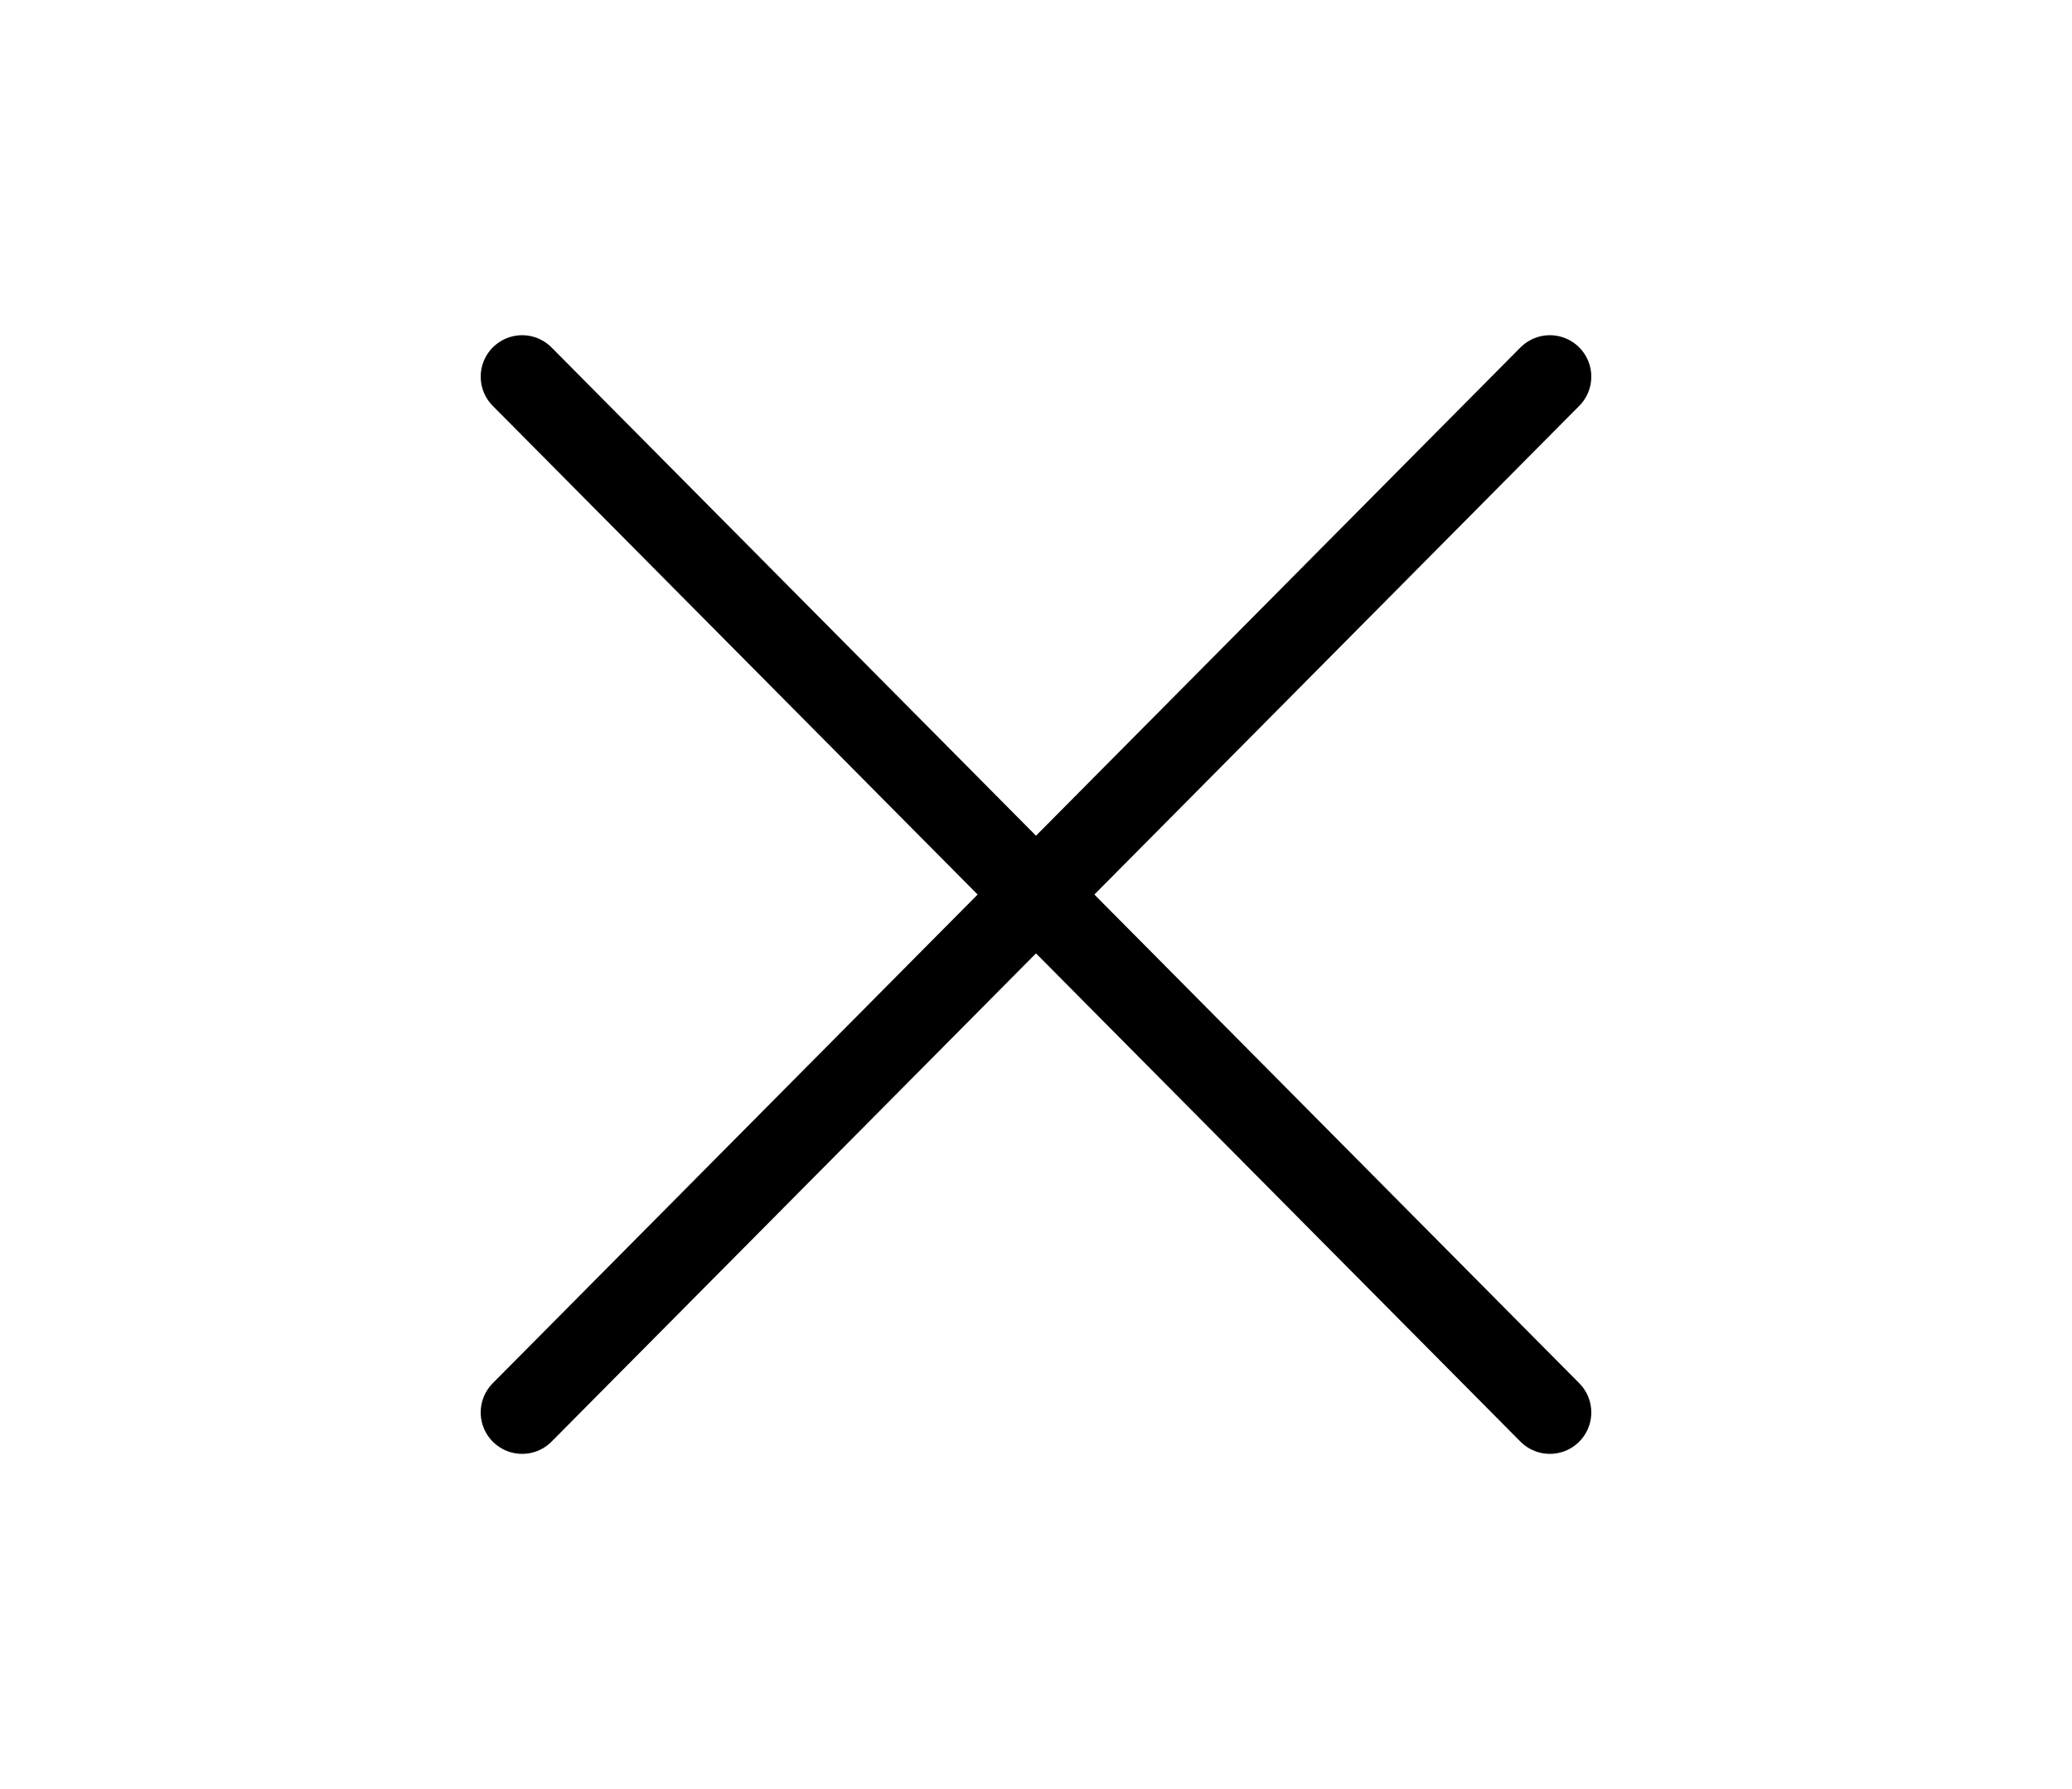
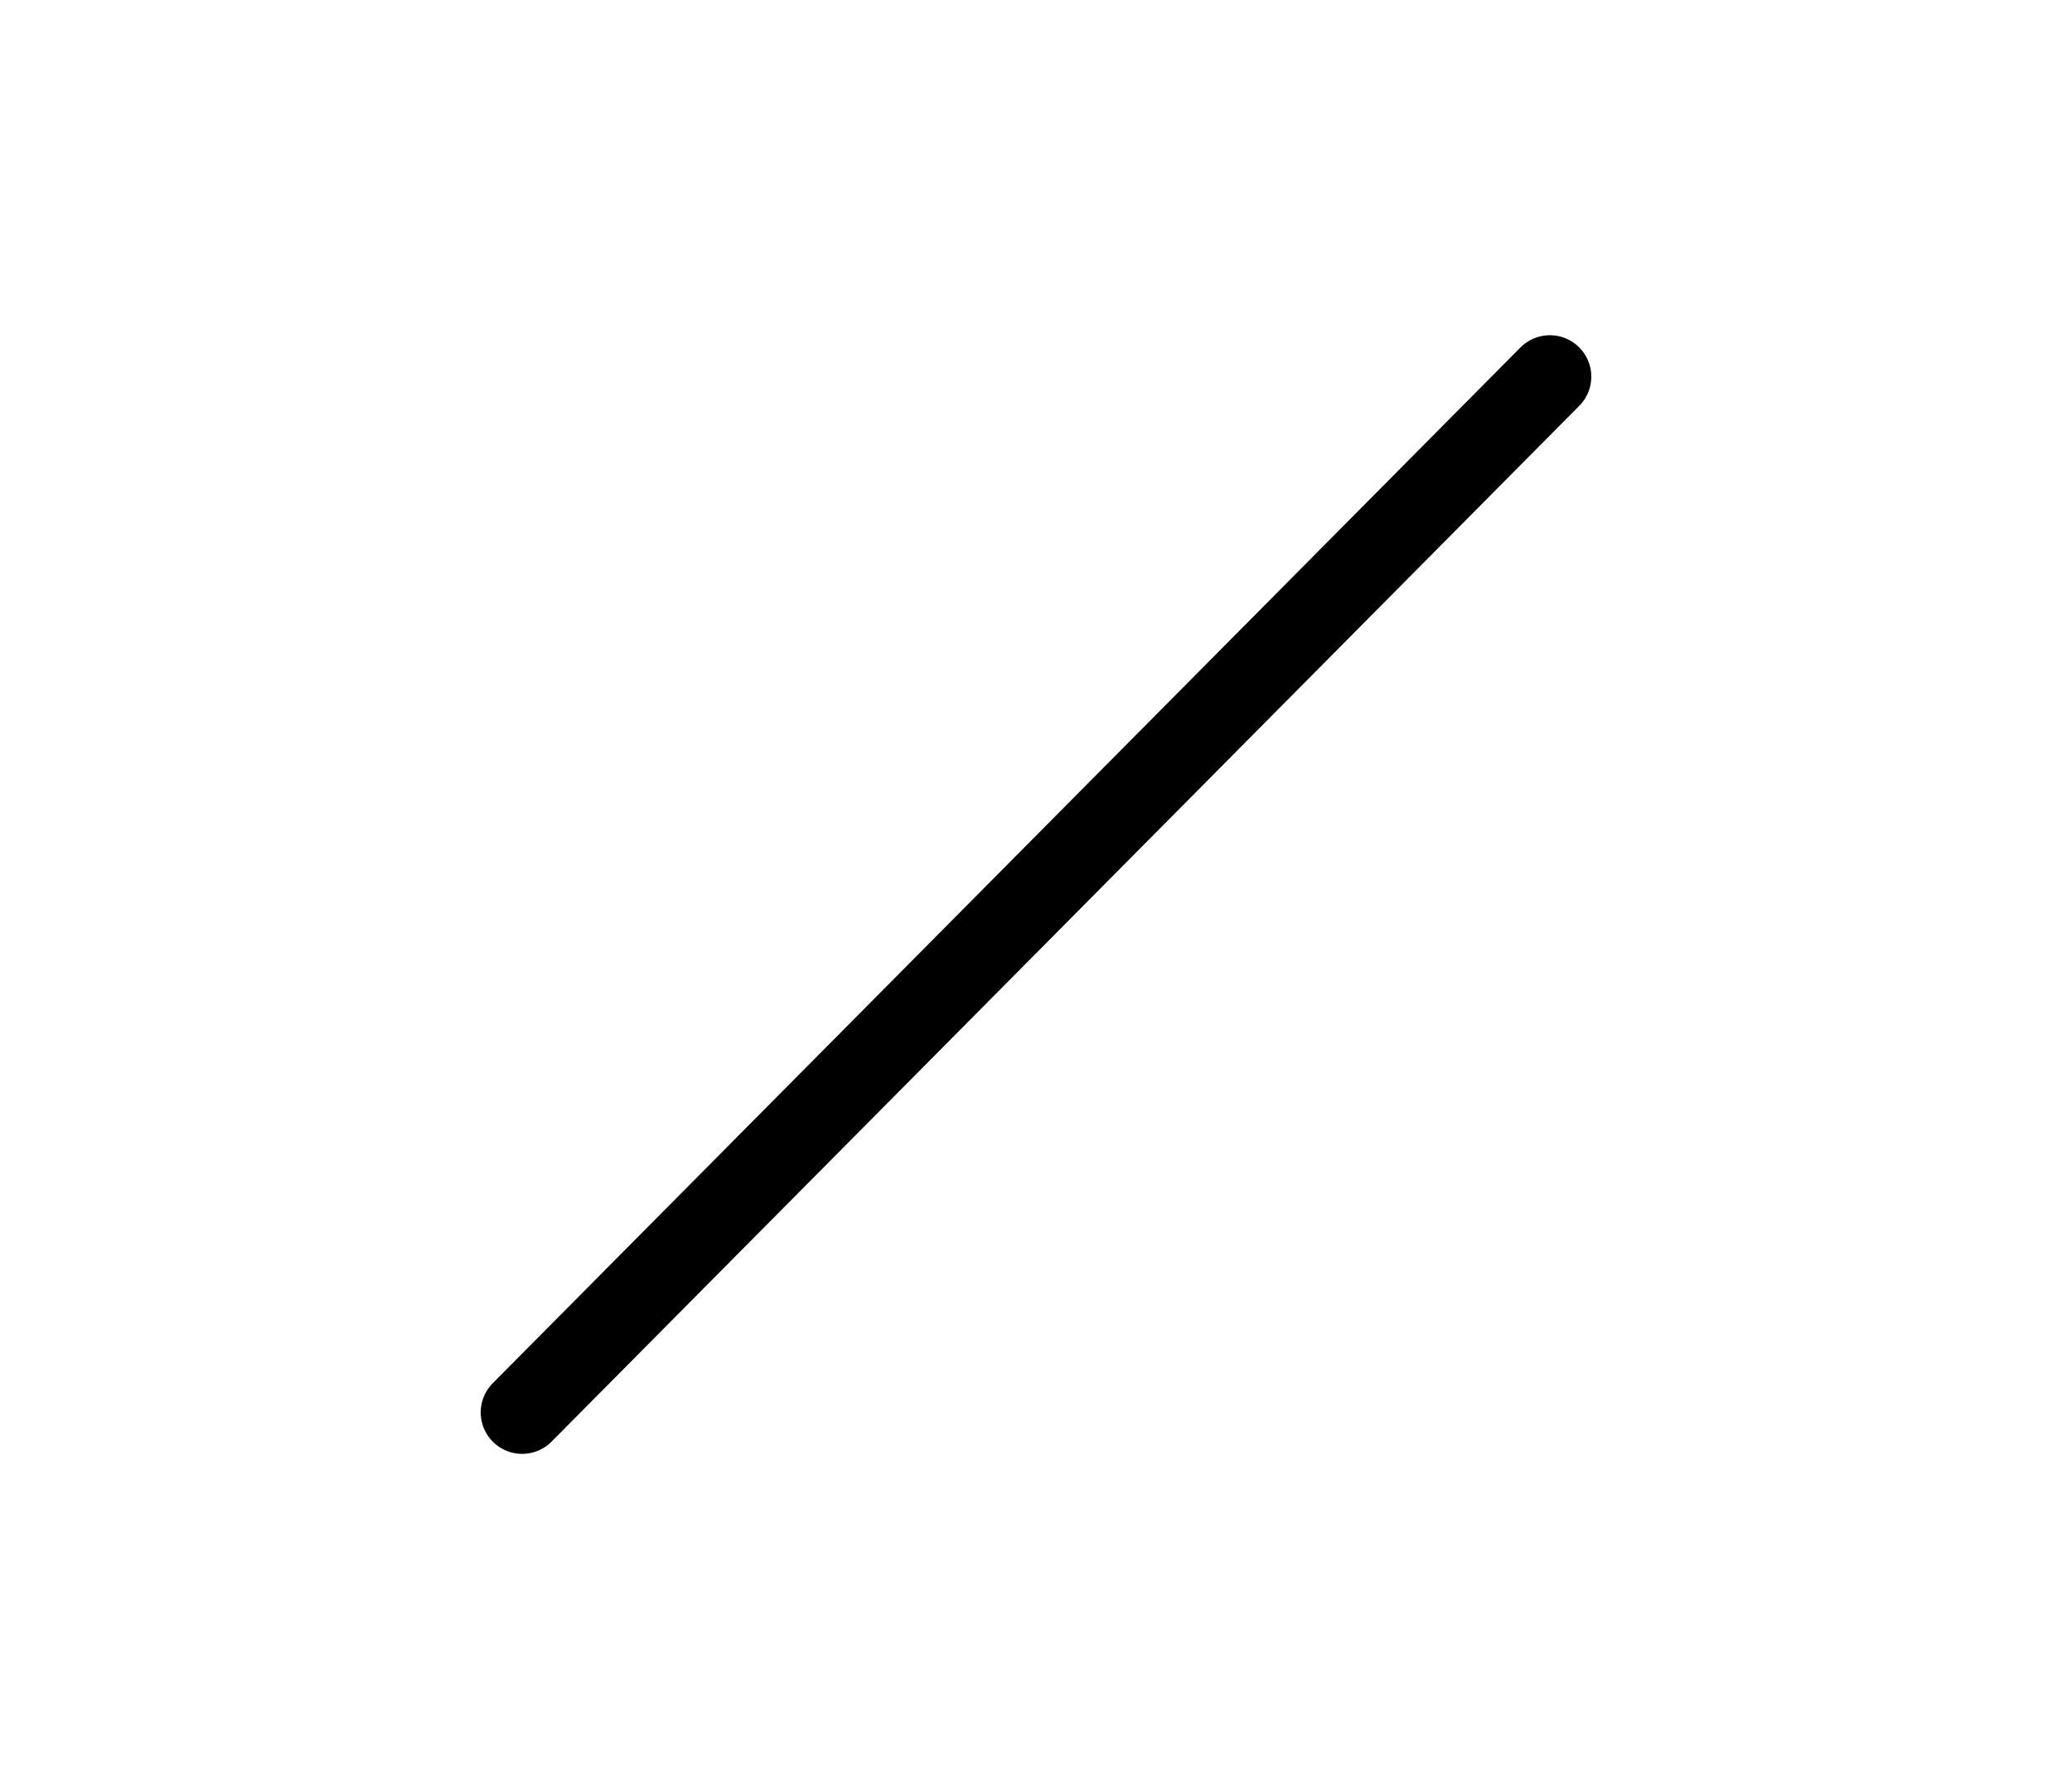
<svg xmlns="http://www.w3.org/2000/svg" width="8.8mm" height="7.6mm" version="1.1" viewBox="0 0 25 21.5">
  <g>
    <g id="_レイヤー_1" data-name="レイヤー_1" display="none">
      <g id="_レイヤー_1-2" data-name="_レイヤー_1">
        <rect x="2.6" y="9.4" width="19.8" height="2.6" rx="1.1" ry="1.1" transform="translate(-3.9 12) rotate(-45)" />
-         <rect x="11.2" y=".8" width="2.6" height="19.8" rx="1.1" ry="1.1" transform="translate(-3.9 12) rotate(-45)" />
      </g>
    </g>
    <g id="_レイヤー_2" data-name="レイヤー_2">
-       <line x1="6.3" y1="4.5" x2="18.7" y2="17" fill="none" stroke="#000" stroke-linecap="round" stroke-linejoin="round" />
      <line x1="18.7" y1="4.5" x2="6.3" y2="17" fill="none" stroke="#000" stroke-linecap="round" stroke-linejoin="round" />
    </g>
  </g>
</svg>